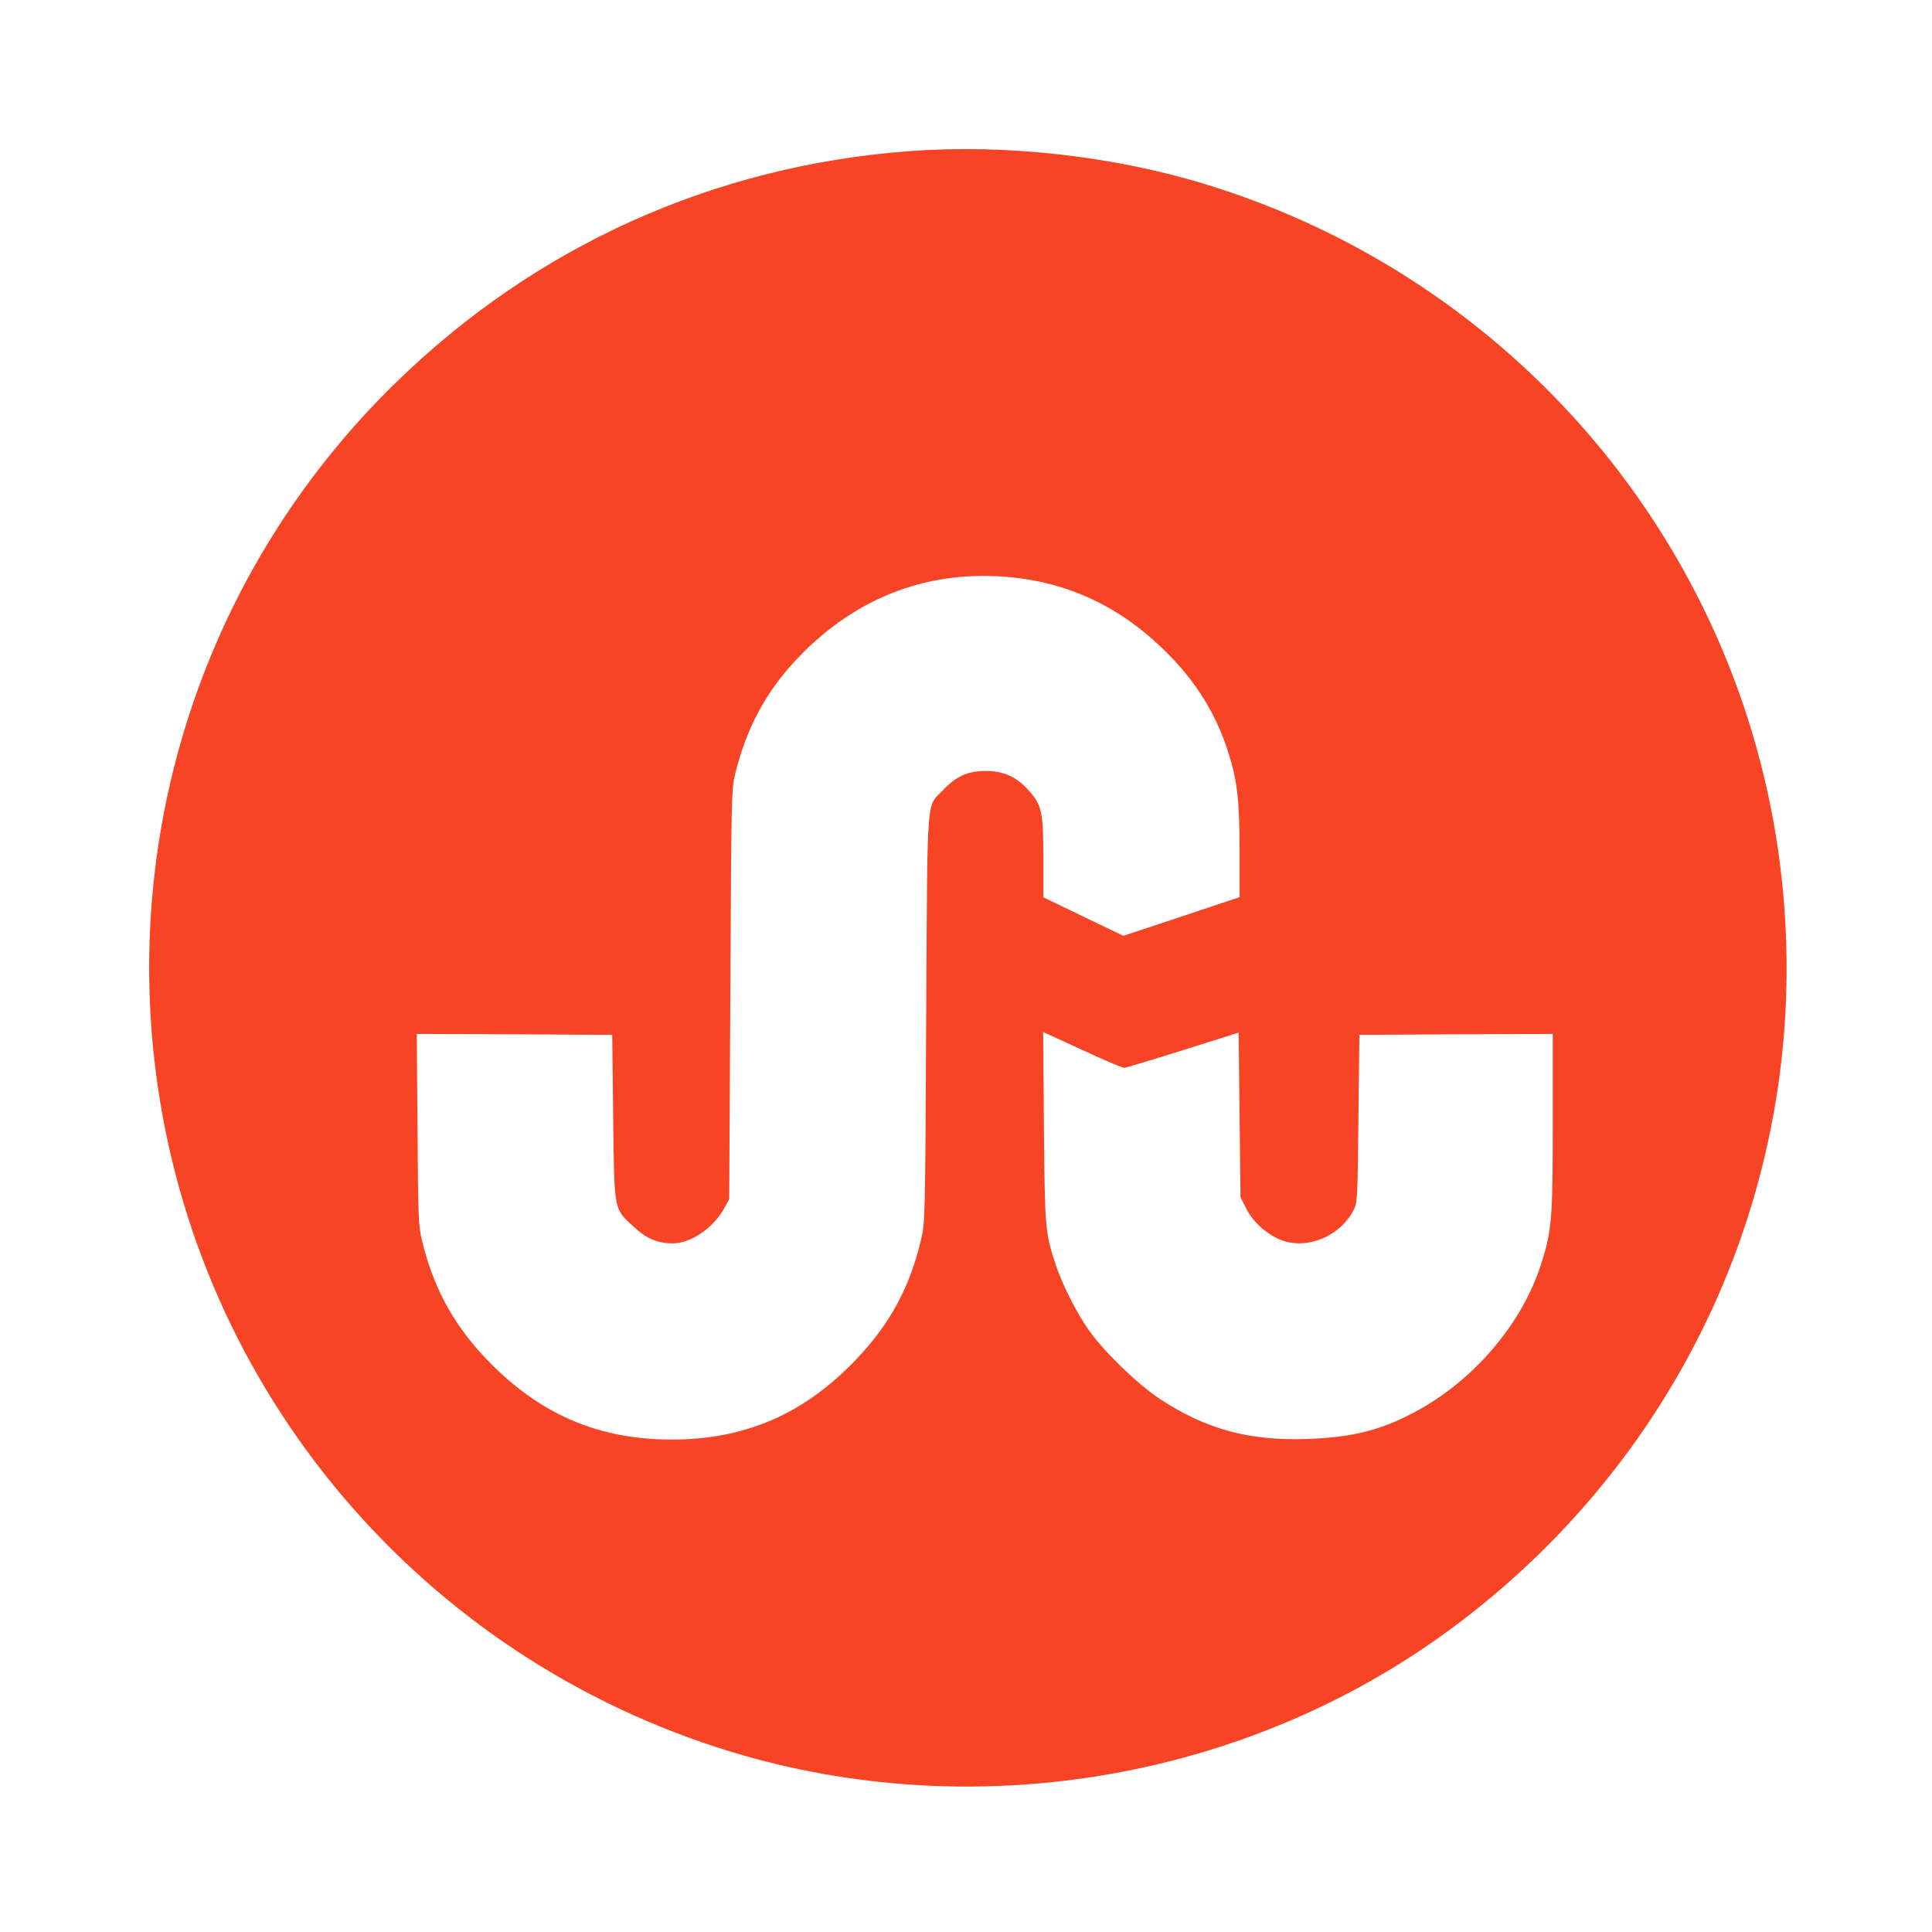
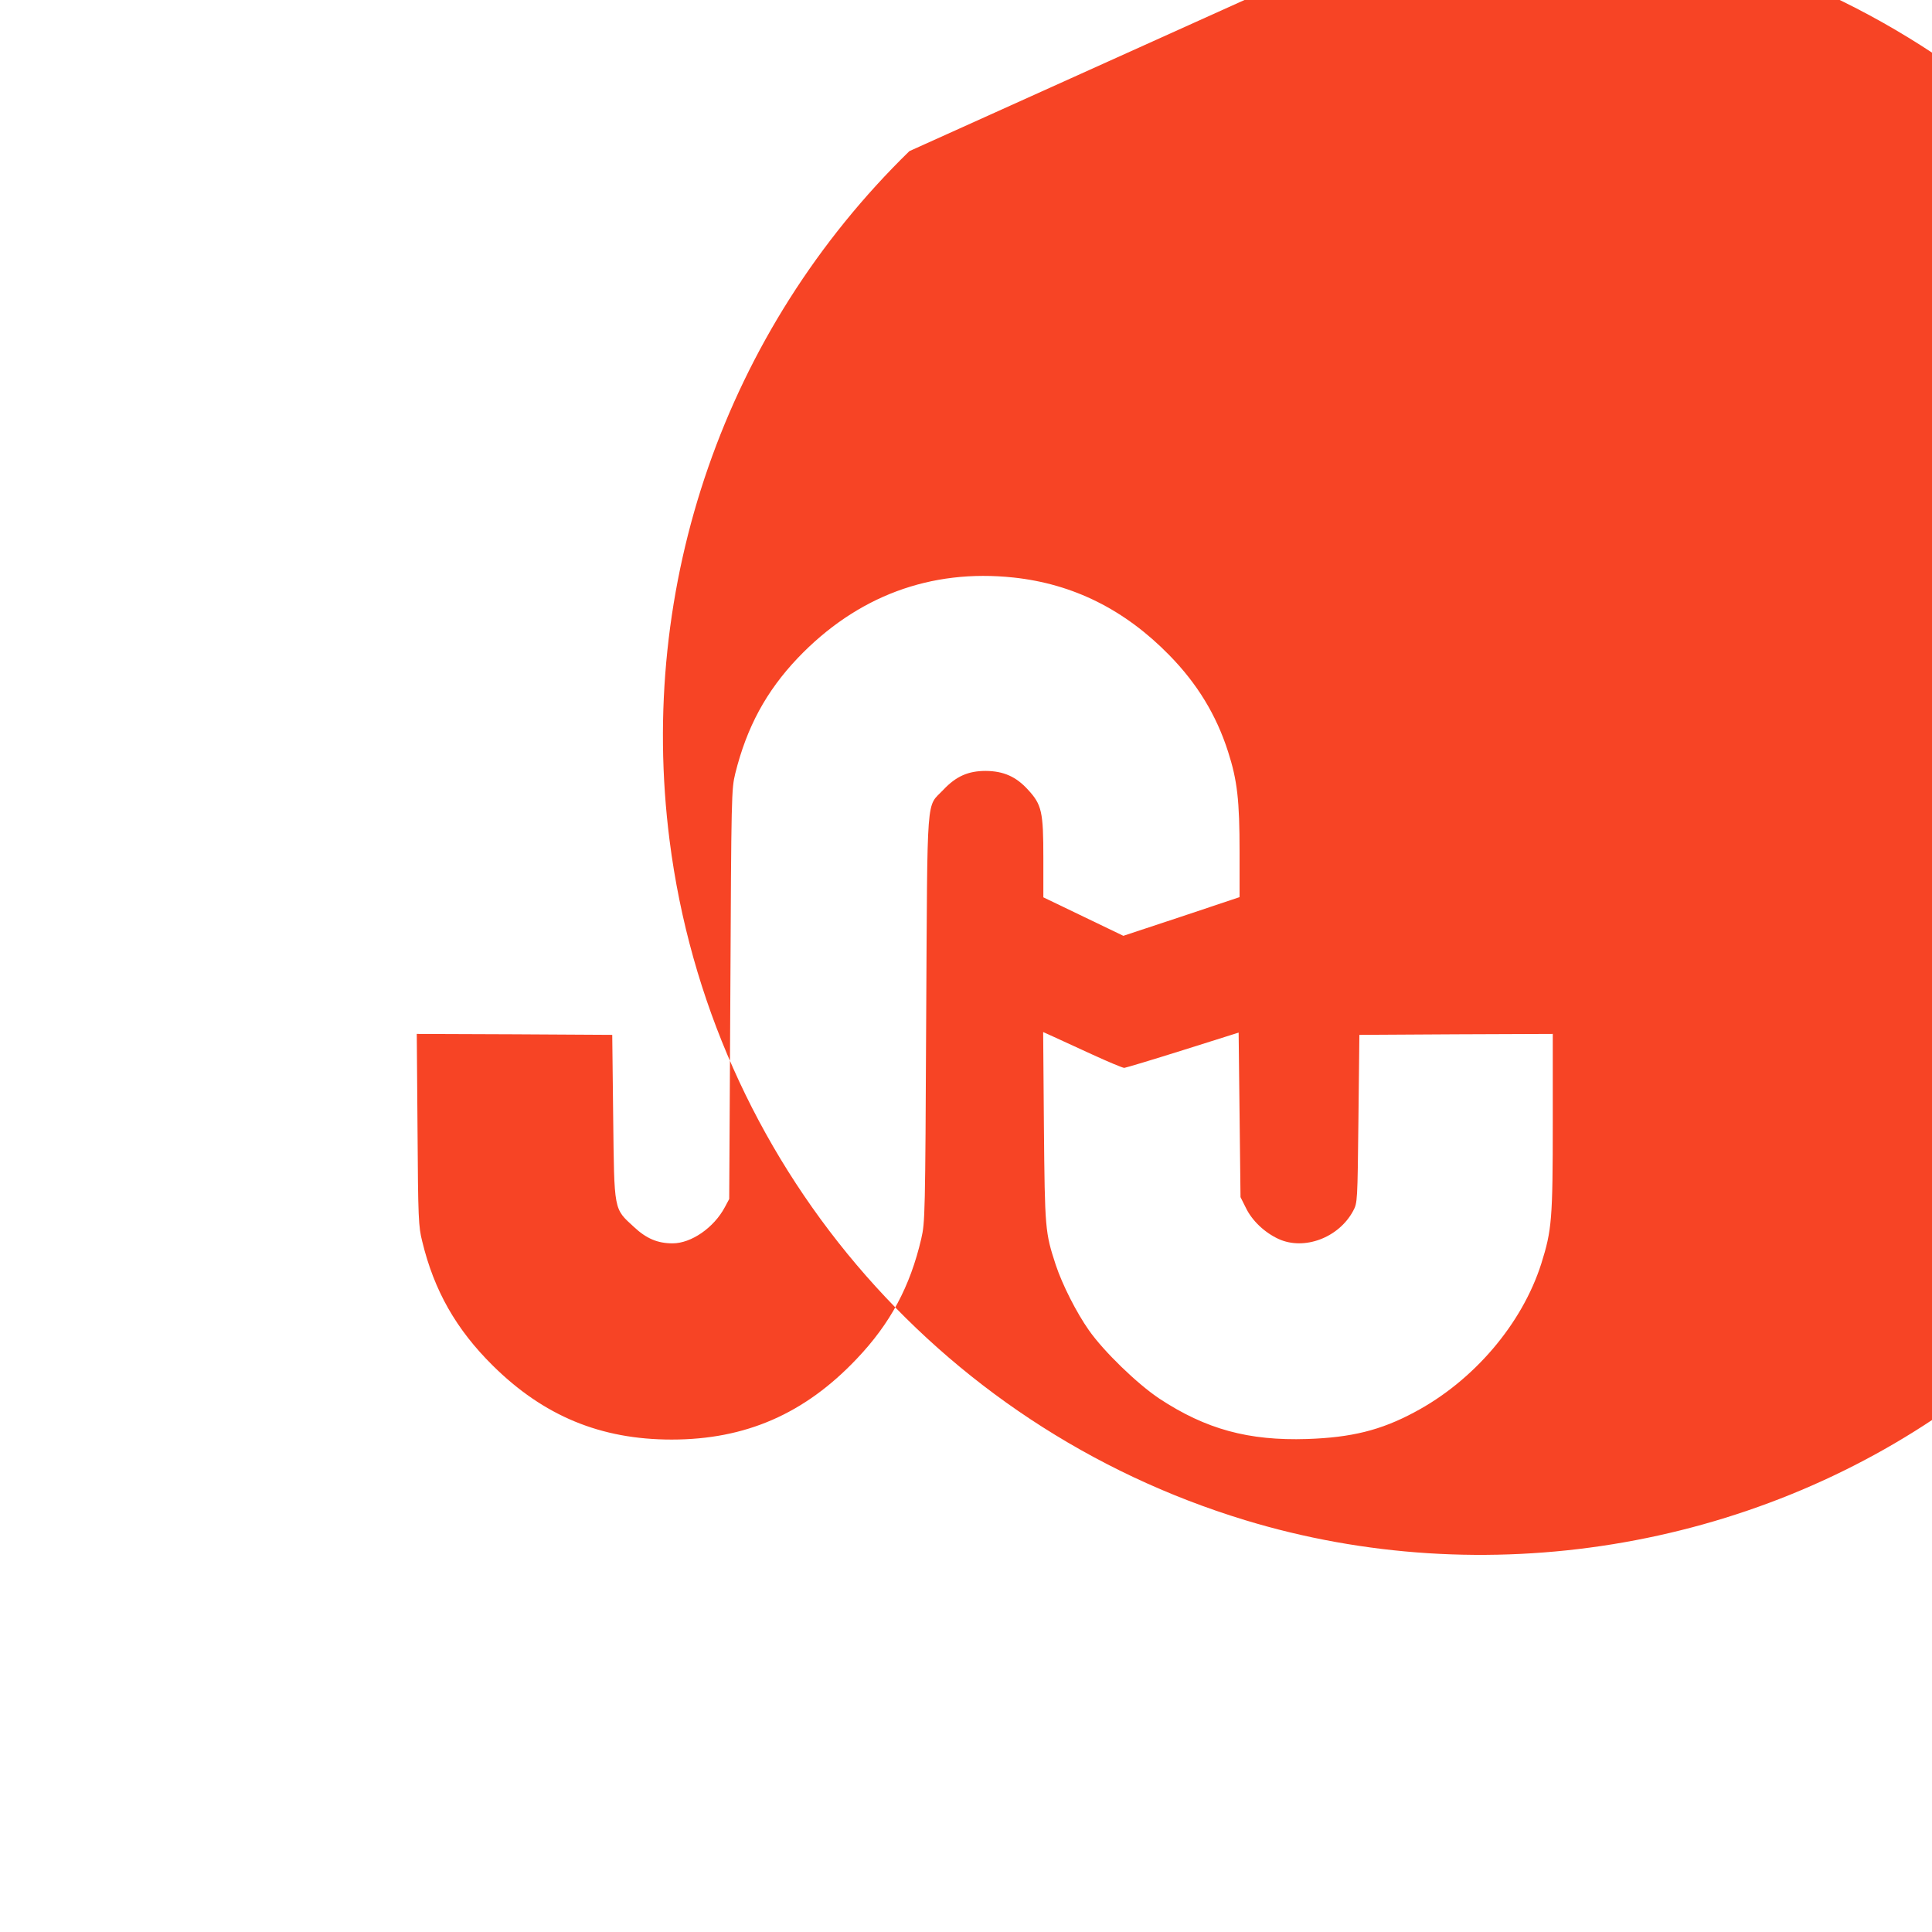
<svg xmlns="http://www.w3.org/2000/svg" height="1024" preserveAspectRatio="xMidYMid meet" width="1024">
  <g>
    <title />
-     <rect fill="none" height="1026" id="canvas_background" width="1026" x="-1" y="-1" />
  </g>
  <g>
    <title />
    <g fill="#000000" id="svg_1" transform="translate(0,1024) scale(0.1,-0.1) ">
-       <path d="m4820,9439c-1036,-77 -1981,-503 -2723,-1228c-976,-952 -1444,-2300 -1271,-3654c216,-1693 1410,-3103 3050,-3602c1268,-386 2679,-157 3754,608c1321,941 2008,2502 1804,4100c-216,1693 -1410,3103 -3050,3602c-488,149 -1057,212 -1564,174zm552,-2260c316,-34 589,-170 825,-411c149,-152 250,-318 312,-512c49,-152 61,-258 61,-531l0,-240l-308,-103l-308,-102l-212,102l-212,102l0,207c0,247 -8,284 -82,364c-63,69 -129,98 -223,99c-93,0 -157,-28 -225,-100c-92,-98 -84,12 -91,-1209c-5,-1049 -6,-1083 -26,-1170c-59,-254 -164,-450 -343,-638c-276,-291 -589,-427 -980,-427c-376,0 -678,125 -948,392c-194,192 -311,397 -374,658c-20,79 -22,120 -25,593l-4,507l518,-2l518,-3l5,-435c6,-503 2,-484 110,-583c66,-62 126,-87 205,-87c99,0 219,83 277,192l23,43l6,1085c5,1059 6,1087 26,1170c61,246 164,436 331,612c313,328 704,474 1144,427zm417,-2528c85,-39 161,-71 170,-71c9,1 149,43 311,94l295,93l5,-436l5,-436l28,-56c33,-69 100,-132 174,-166c136,-62 319,7 395,149c23,43 23,48 28,488l5,445l513,3l512,2l0,-467c0,-516 -5,-573 -61,-751c-102,-320 -359,-621 -672,-787c-179,-96 -334,-134 -569,-142c-311,-10 -537,52 -783,214c-117,78 -295,250 -374,363c-66,94 -140,240 -175,345c-57,174 -58,190 -63,732l-4,503l53,-24c29,-13 122,-56 207,-95z" fill="#f74425" id="svg_2" />
+       <path d="m4820,9439c-976,-952 -1444,-2300 -1271,-3654c216,-1693 1410,-3103 3050,-3602c1268,-386 2679,-157 3754,608c1321,941 2008,2502 1804,4100c-216,1693 -1410,3103 -3050,3602c-488,149 -1057,212 -1564,174zm552,-2260c316,-34 589,-170 825,-411c149,-152 250,-318 312,-512c49,-152 61,-258 61,-531l0,-240l-308,-103l-308,-102l-212,102l-212,102l0,207c0,247 -8,284 -82,364c-63,69 -129,98 -223,99c-93,0 -157,-28 -225,-100c-92,-98 -84,12 -91,-1209c-5,-1049 -6,-1083 -26,-1170c-59,-254 -164,-450 -343,-638c-276,-291 -589,-427 -980,-427c-376,0 -678,125 -948,392c-194,192 -311,397 -374,658c-20,79 -22,120 -25,593l-4,507l518,-2l518,-3l5,-435c6,-503 2,-484 110,-583c66,-62 126,-87 205,-87c99,0 219,83 277,192l23,43l6,1085c5,1059 6,1087 26,1170c61,246 164,436 331,612c313,328 704,474 1144,427zm417,-2528c85,-39 161,-71 170,-71c9,1 149,43 311,94l295,93l5,-436l5,-436l28,-56c33,-69 100,-132 174,-166c136,-62 319,7 395,149c23,43 23,48 28,488l5,445l513,3l512,2l0,-467c0,-516 -5,-573 -61,-751c-102,-320 -359,-621 -672,-787c-179,-96 -334,-134 -569,-142c-311,-10 -537,52 -783,214c-117,78 -295,250 -374,363c-66,94 -140,240 -175,345c-57,174 -58,190 -63,732l-4,503l53,-24c29,-13 122,-56 207,-95z" fill="#f74425" id="svg_2" />
    </g>
  </g>
</svg>